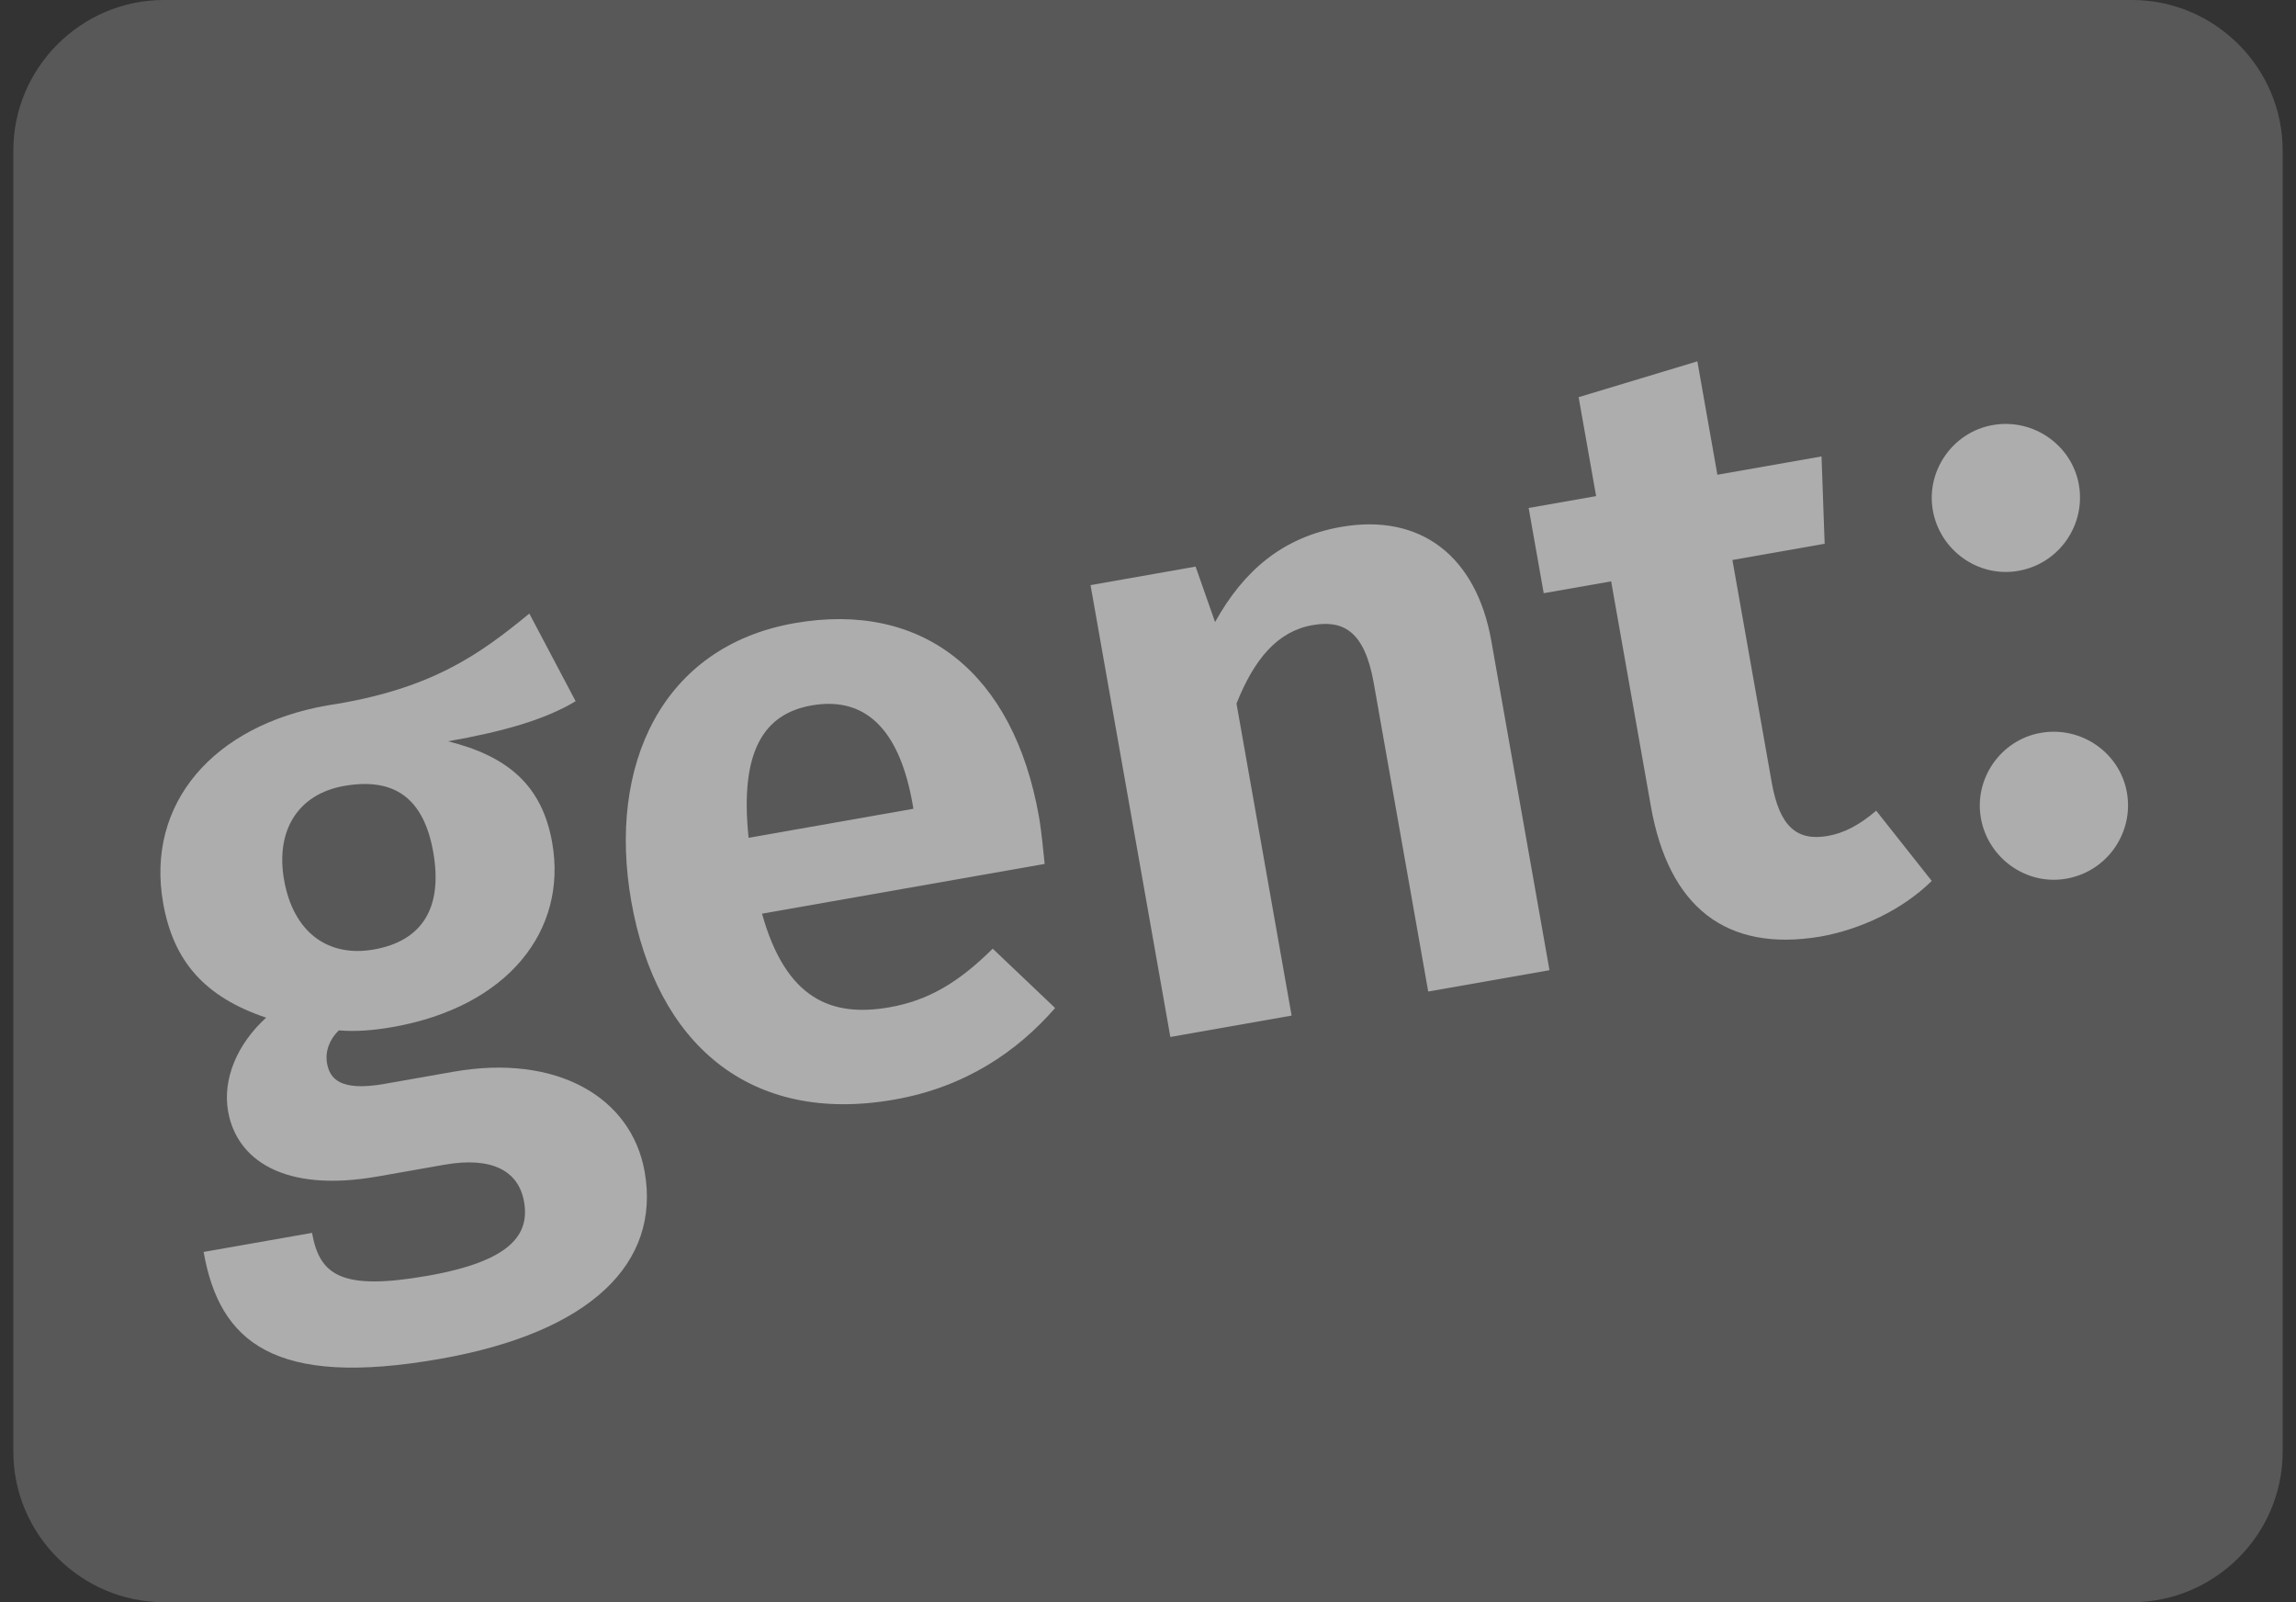
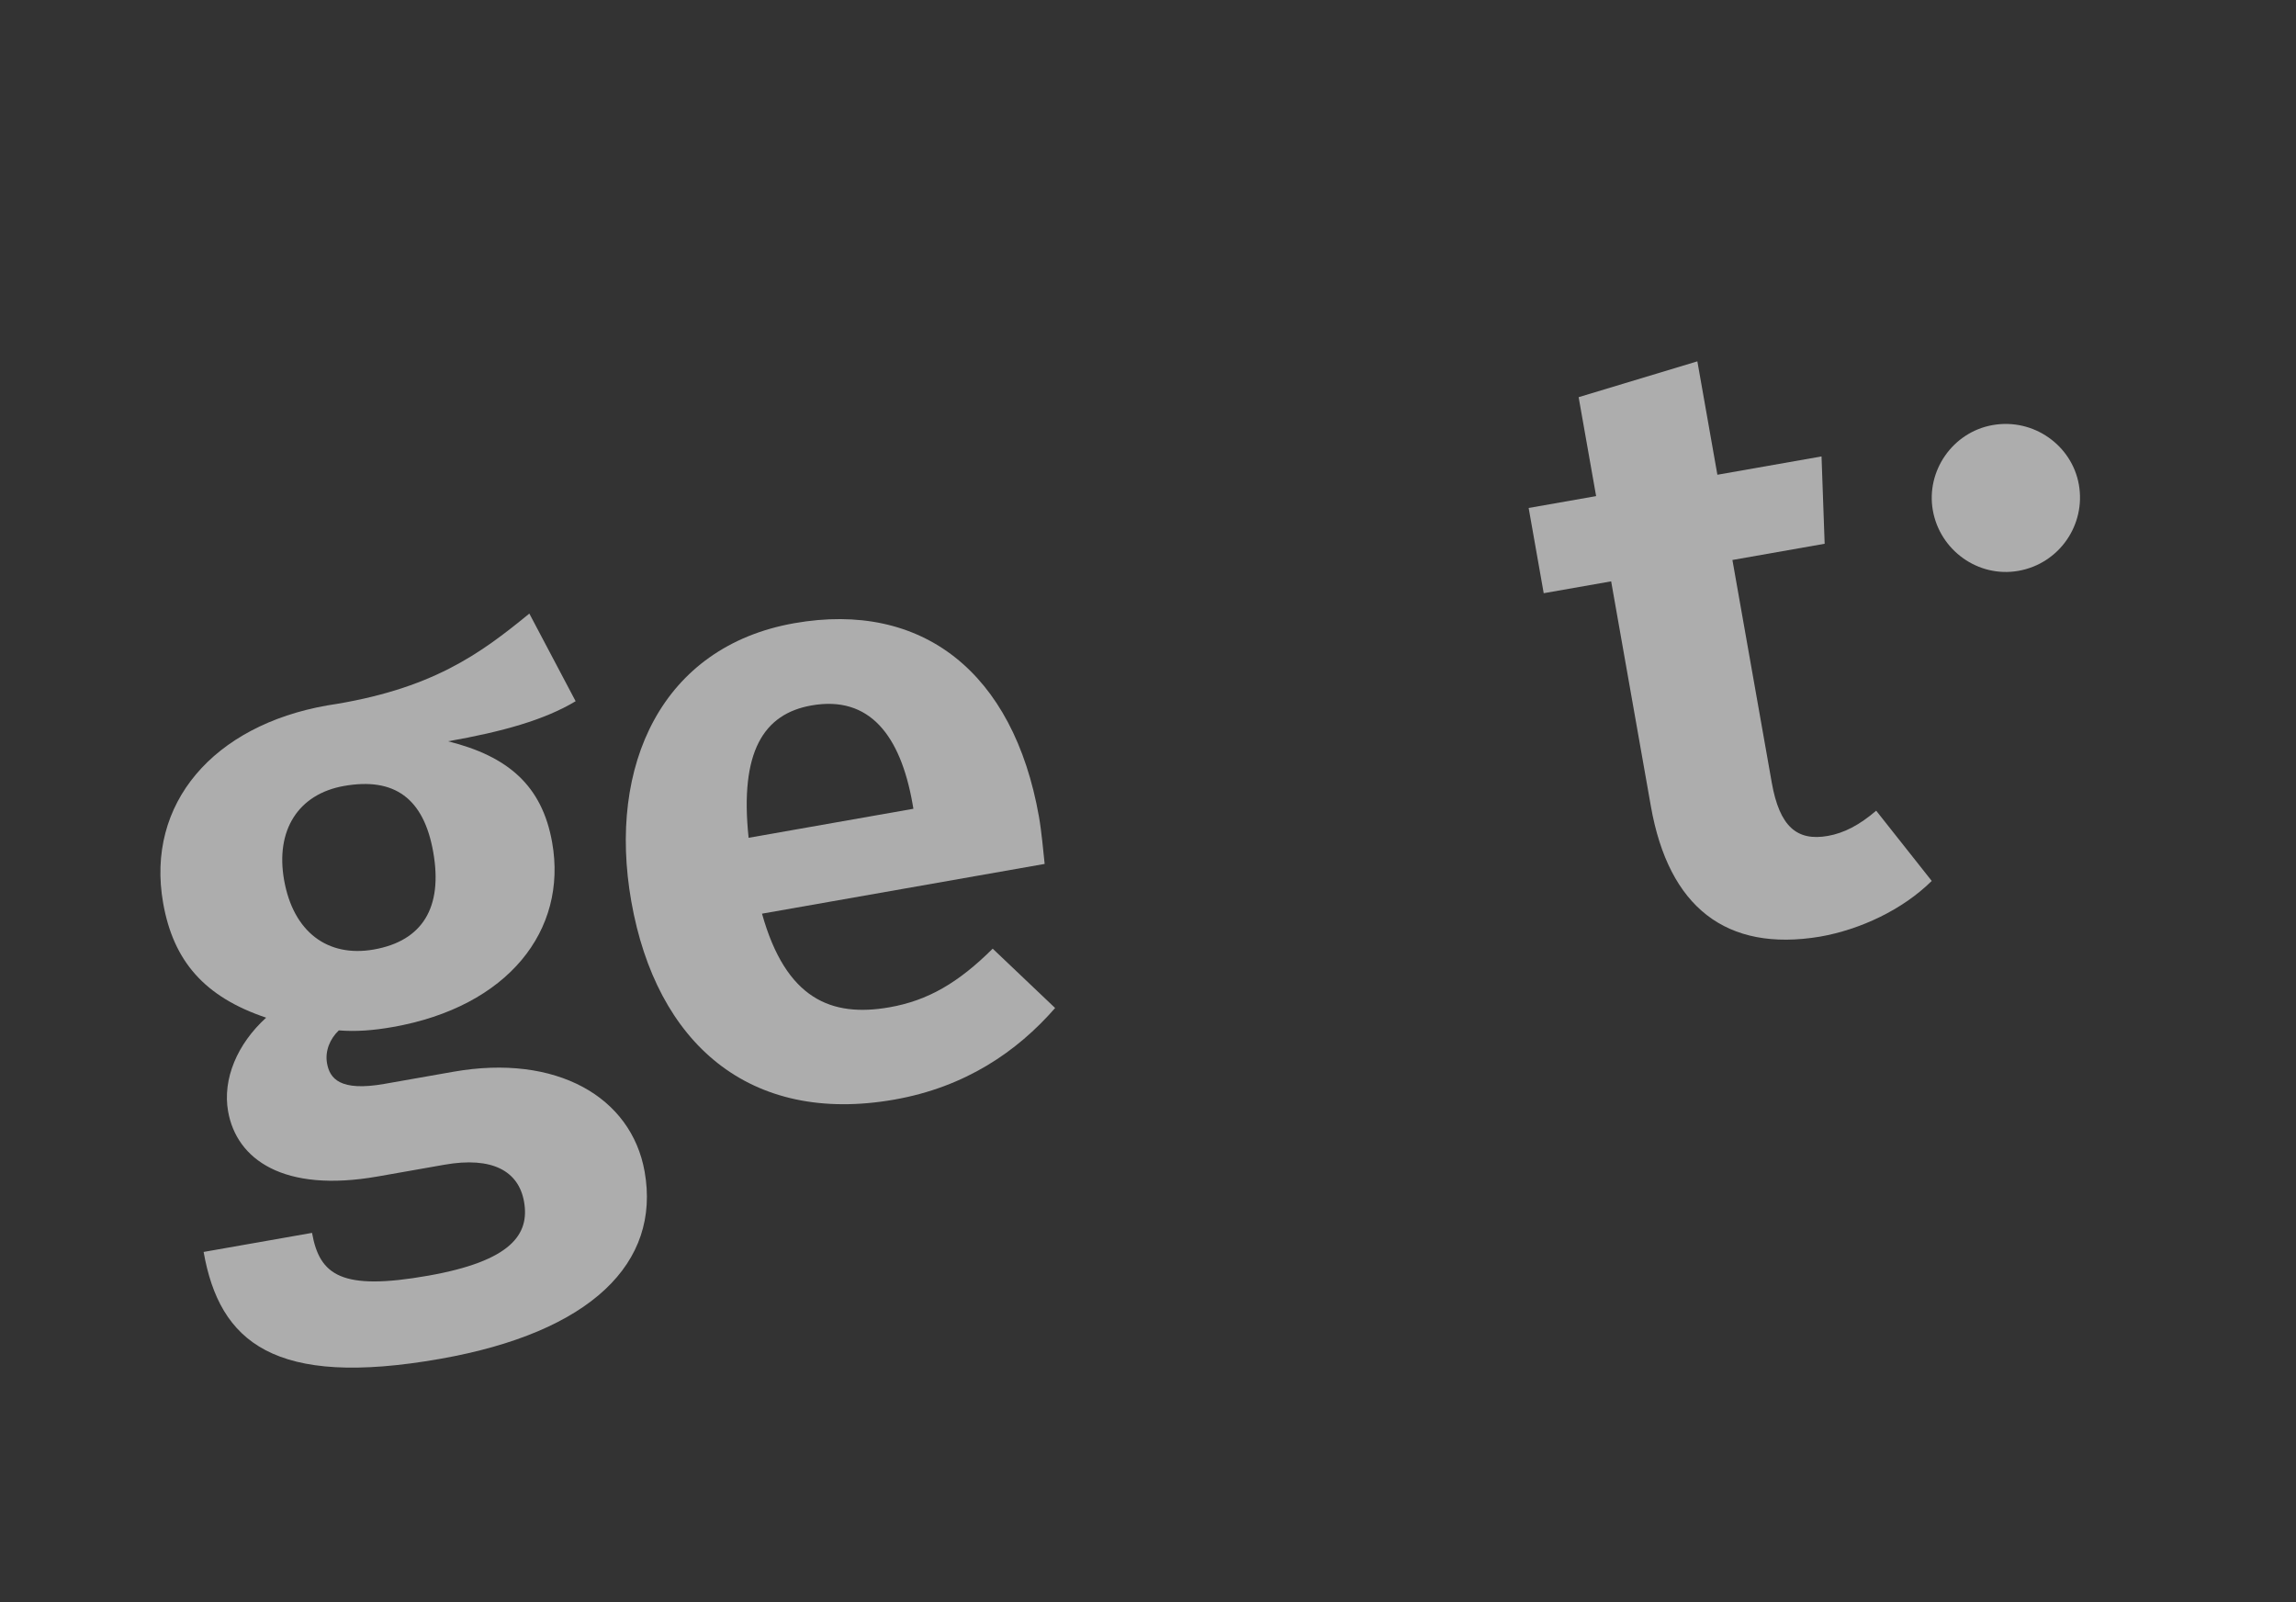
<svg xmlns="http://www.w3.org/2000/svg" width="86" height="60" viewBox="0 0 86 60" fill="none">
  <rect x="0" y="0" width="86" height="60" fill="#333333" stroke="none" />
  <g opacity="0.6">
-     <path d="M79.854 60H6.146C3.041 60 0.5 57.464 0.5 54.364V5.636C0.5 2.536 3.041 0 6.146 0H79.854C82.959 0 85.5 2.536 85.5 5.636V54.364C85.5 57.464 82.959 60 79.854 60Z" fill="#727272" />
    <path d="M10.641 32.956C10.985 34.904 12.276 35.862 14.003 35.558C15.826 35.237 16.594 33.982 16.227 31.907C15.872 29.896 14.775 29.101 12.888 29.433C11.16 29.738 10.314 31.104 10.641 32.956ZM16.782 27.761C19.023 28.32 20.304 29.413 20.682 31.551C21.263 34.839 19.032 37.7 14.713 38.461C13.978 38.59 13.328 38.639 12.691 38.587C12.352 38.909 12.169 39.37 12.249 39.817C12.35 40.392 12.734 40.883 14.397 40.591L16.988 40.135C20.826 39.46 23.649 41.069 24.146 43.878C24.749 47.294 22.142 49.893 16.48 50.889C10.275 51.981 8.225 50.269 7.627 46.884L11.688 46.17C11.971 47.767 12.799 48.344 16.029 47.775C19.164 47.224 19.843 46.216 19.629 45.003C19.426 43.854 18.438 43.303 16.647 43.618L14.152 44.057C10.602 44.682 8.86 43.409 8.544 41.621C8.329 40.407 8.889 39.092 9.969 38.111C7.655 37.333 6.495 35.99 6.111 33.82C5.452 30.084 8.003 27.166 12.256 26.418C16.175 25.826 17.983 24.487 19.827 22.978L21.561 26.26C20.399 26.959 18.828 27.4 16.782 27.761Z" fill="white" />
    <path d="M34.18 30.097C33.728 27.543 32.572 26.035 30.396 26.418C28.606 26.733 27.7 28.143 28.04 31.375L34.213 30.288L34.18 30.097ZM39.129 32.353L28.542 34.216C29.437 37.417 31.141 38.105 33.317 37.722C34.756 37.469 35.892 36.808 37.183 35.527L39.521 37.749C38.096 39.383 36.153 40.712 33.498 41.179C28.061 42.135 24.583 39.061 23.647 33.761C22.745 28.653 24.796 24.21 29.753 23.338C34.551 22.493 37.961 25.184 38.915 30.58C39.016 31.155 39.076 31.869 39.129 32.353Z" fill="white" />
-     <path d="M55.861 24.009L58.038 36.333L53.496 37.132L51.455 25.575C51.11 23.627 50.311 23.208 49.16 23.411C47.849 23.642 46.977 24.683 46.315 26.348L48.379 38.033L43.837 38.833L40.848 21.912L44.783 21.219L45.512 23.296C46.588 21.361 48.05 20.117 50.225 19.734C53.199 19.211 55.298 20.816 55.861 24.009Z" fill="white" />
    <path d="M68.173 35.076C64.649 35.663 62.503 33.967 61.837 30.199L60.348 21.771L57.822 22.215L57.258 19.023L59.785 18.579L59.13 14.874L63.577 13.532L64.327 17.779L68.228 17.093L68.345 20.363L64.89 20.971L66.363 29.304C66.656 30.965 67.312 31.507 68.464 31.305C69.071 31.198 69.646 30.899 70.275 30.36L72.356 32.99C71.261 34.072 69.677 34.811 68.173 35.076Z" fill="white" />
    <path d="M77.867 18.149C78.132 19.649 77.136 21.108 75.602 21.378C74.098 21.643 72.662 20.612 72.397 19.111C72.138 17.643 73.134 16.185 74.637 15.919C76.172 15.649 77.608 16.681 77.867 18.149Z" fill="white" />
-     <path d="M79.666 29.676C79.931 31.176 78.935 32.635 77.4 32.905C75.897 33.17 74.462 32.138 74.197 30.638C73.937 29.168 74.932 27.711 76.436 27.446C77.971 27.176 79.407 28.206 79.666 29.676Z" fill="white" />
  </g>
</svg>